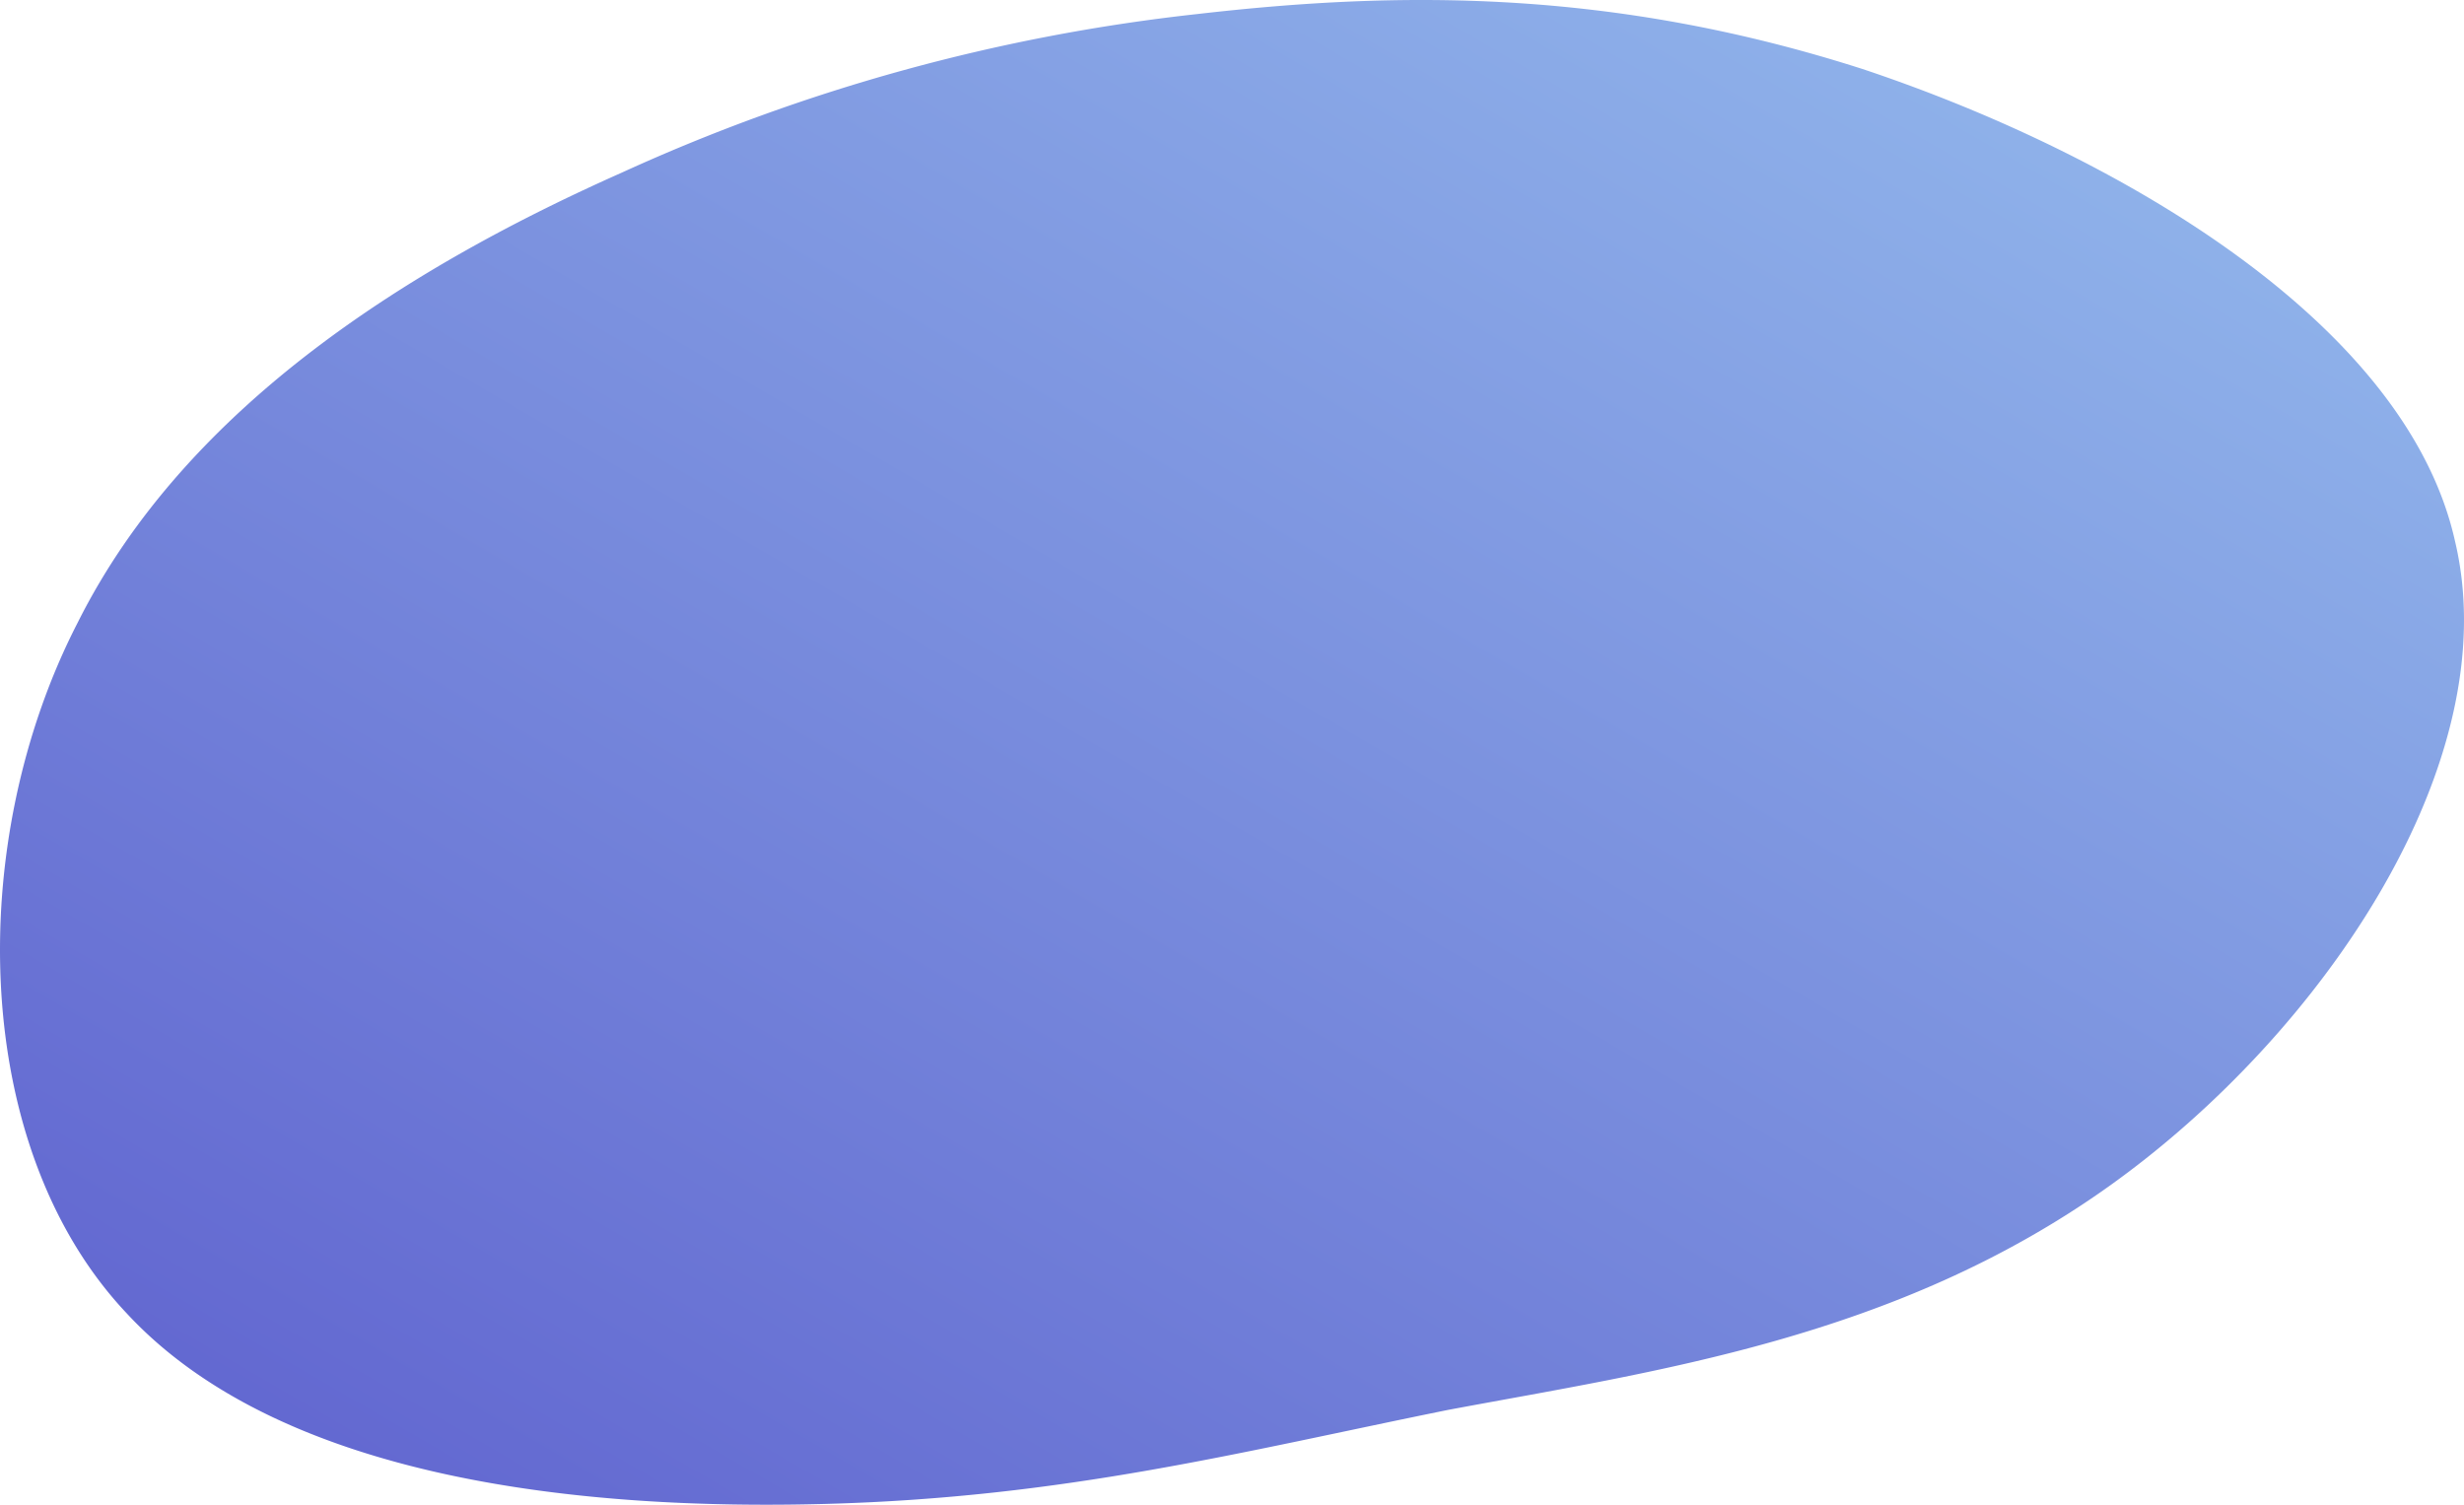
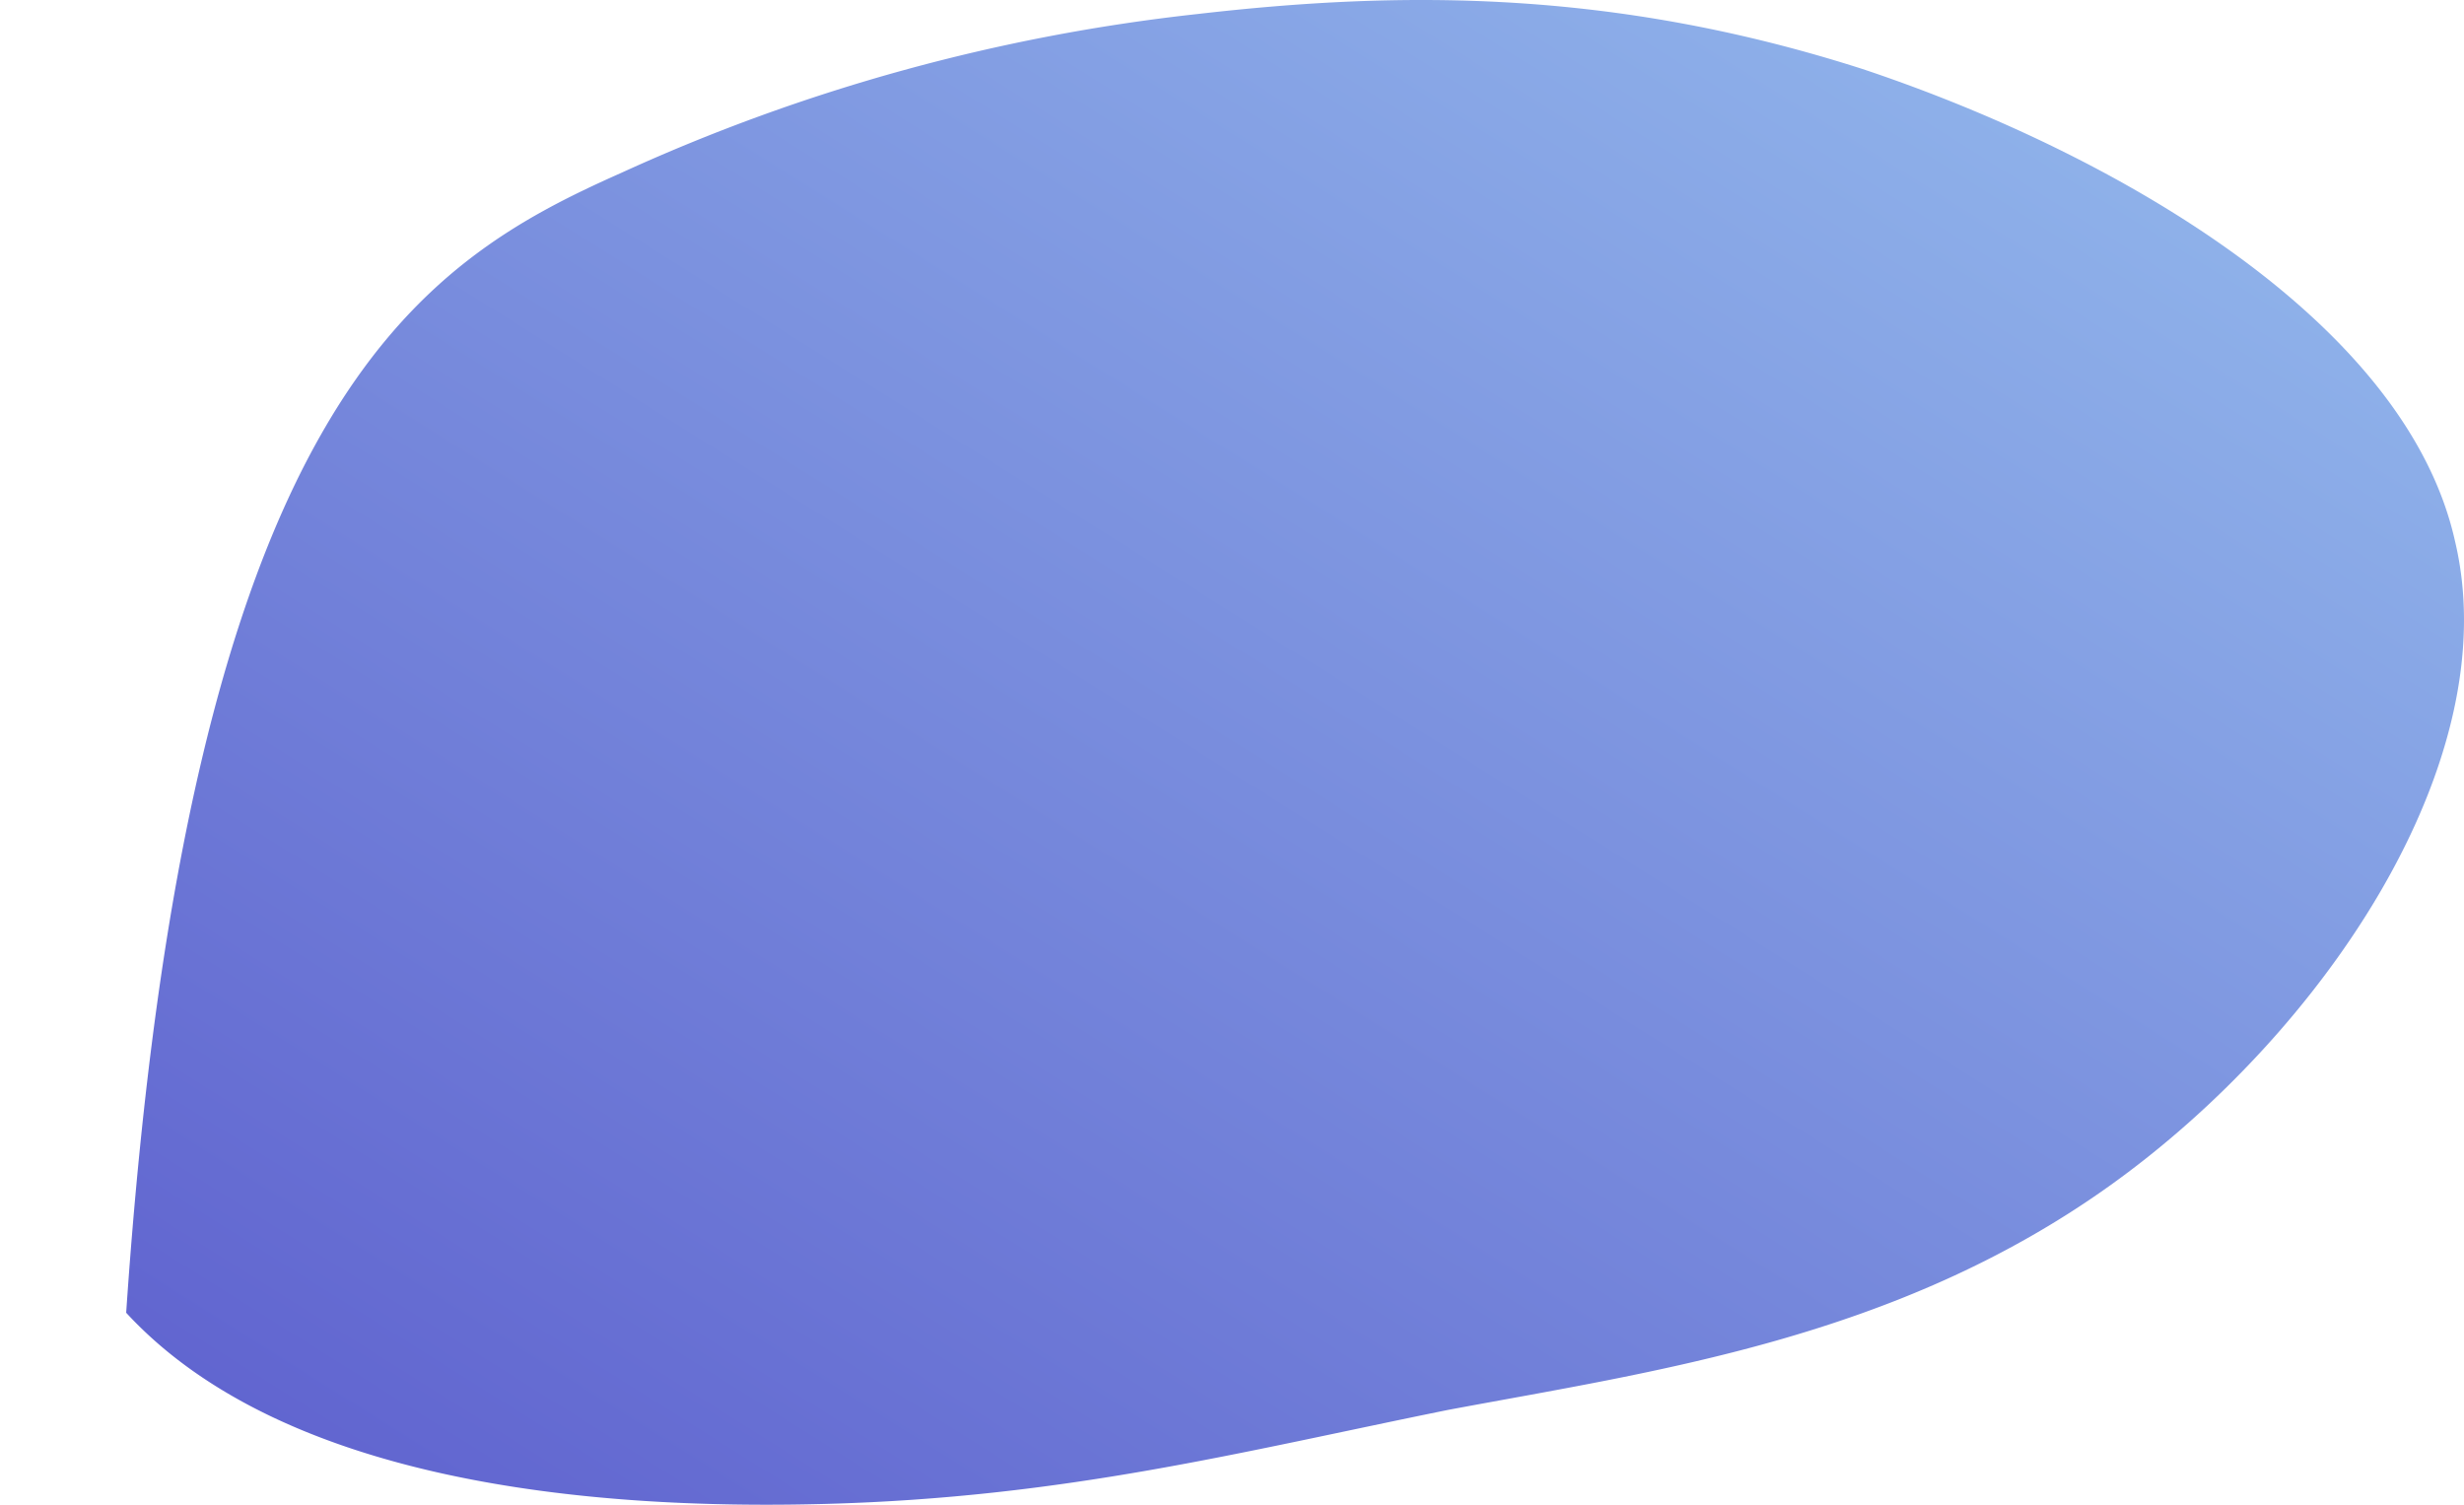
<svg xmlns="http://www.w3.org/2000/svg" width="129" height="78.781" viewBox="0 0 129 78.781">
  <defs>
    <style>.a{fill:url(#a);}</style>
    <linearGradient id="a" y1="1" x2="1" gradientUnits="objectBoundingBox">
      <stop offset="0" stop-color="#5e60ce" />
      <stop offset="1" stop-color="#96beee" />
    </linearGradient>
  </defs>
-   <path class="a" d="M61.109-19.718C74.337-15.309,89.6-6.49,92.143,5.041,94.857,16.573,85.19,30.819,74,38.789s-23.742,9.666-34.6,11.7c-10.854,2.2-20.011,4.579-32.561,4.918S-21.649,54.222-29.789,45.4c-8.14-8.649-8.479-24.59-2.544-36.122C-26.567-2.251-14.527-9.543-3.843-14.291A98.264,98.264,0,0,1,26.344-22.6C36.688-23.788,47.881-23.958,61.109-19.718Z" transform="translate(36.395 23.329)" />
+   <path class="a" d="M61.109-19.718C74.337-15.309,89.6-6.49,92.143,5.041,94.857,16.573,85.19,30.819,74,38.789s-23.742,9.666-34.6,11.7c-10.854,2.2-20.011,4.579-32.561,4.918S-21.649,54.222-29.789,45.4C-26.567-2.251-14.527-9.543-3.843-14.291A98.264,98.264,0,0,1,26.344-22.6C36.688-23.788,47.881-23.958,61.109-19.718Z" transform="translate(36.395 23.329)" />
</svg>